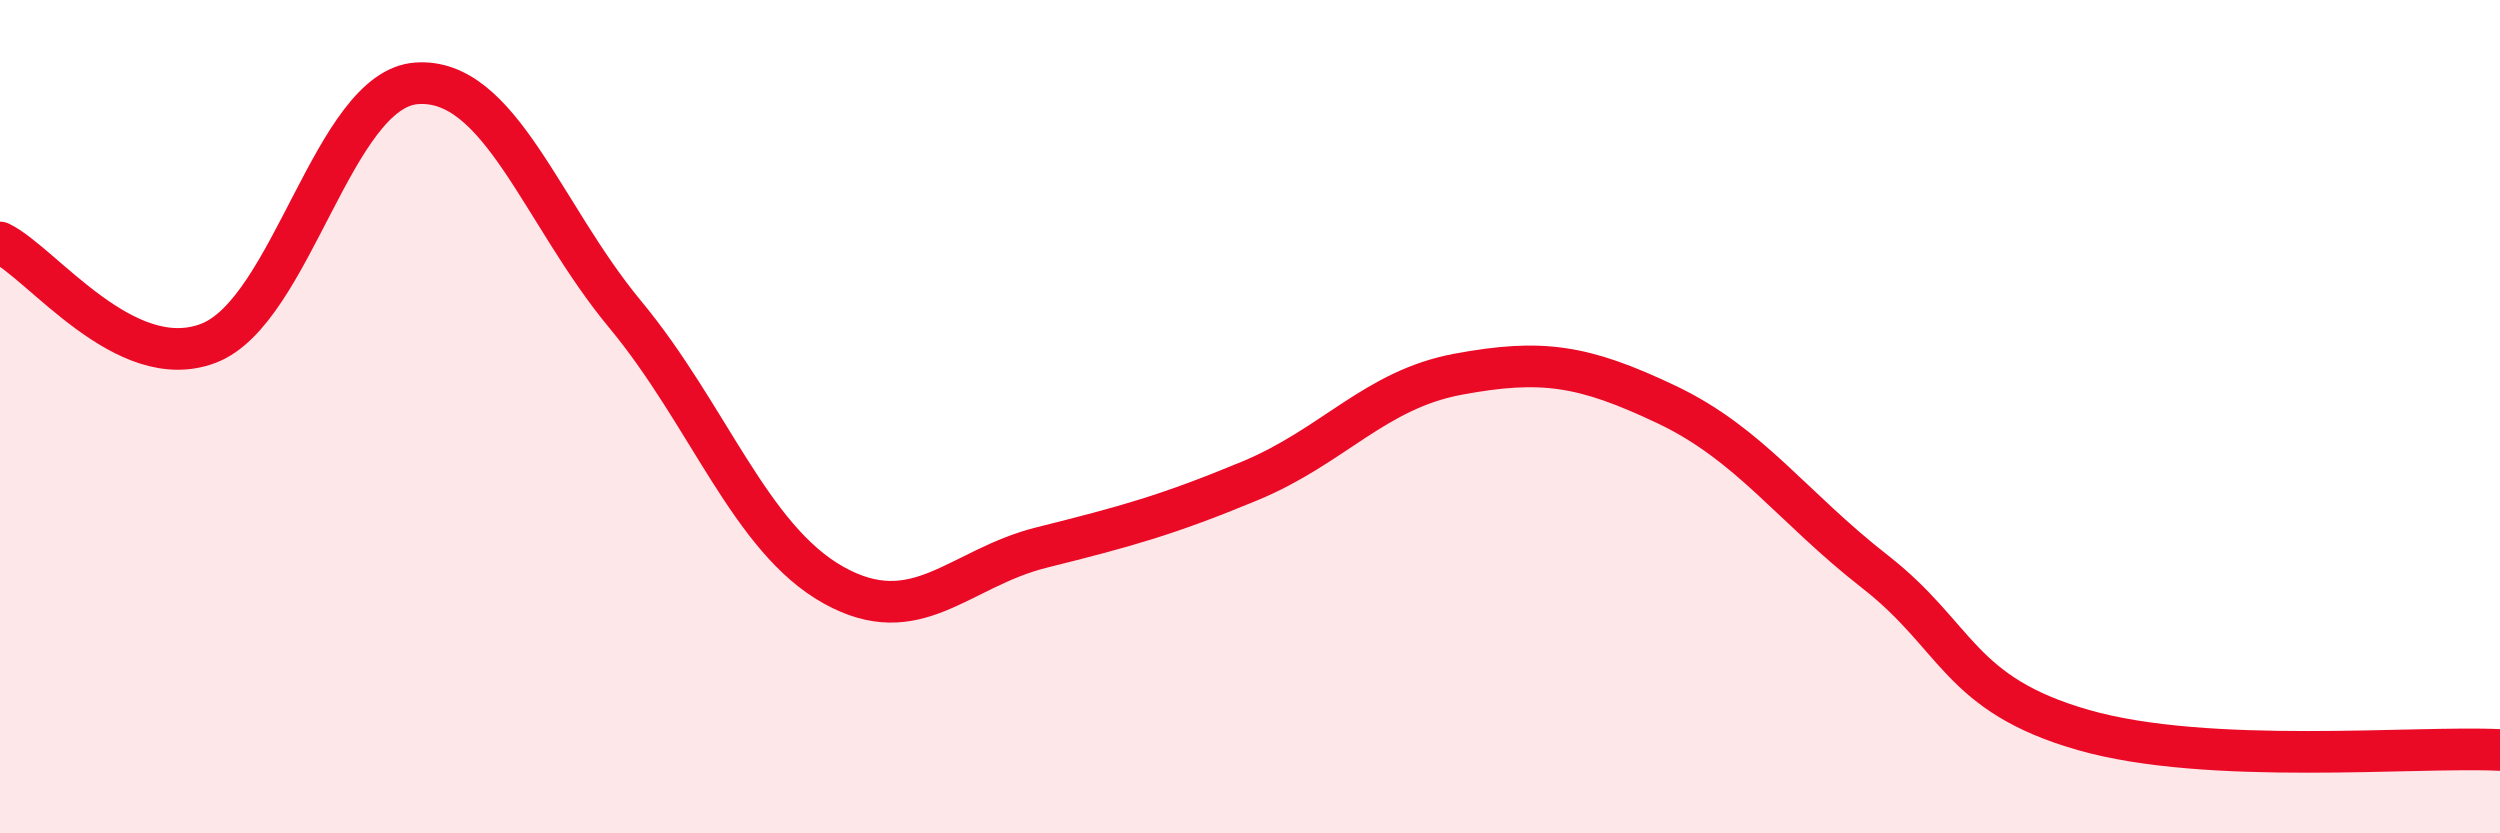
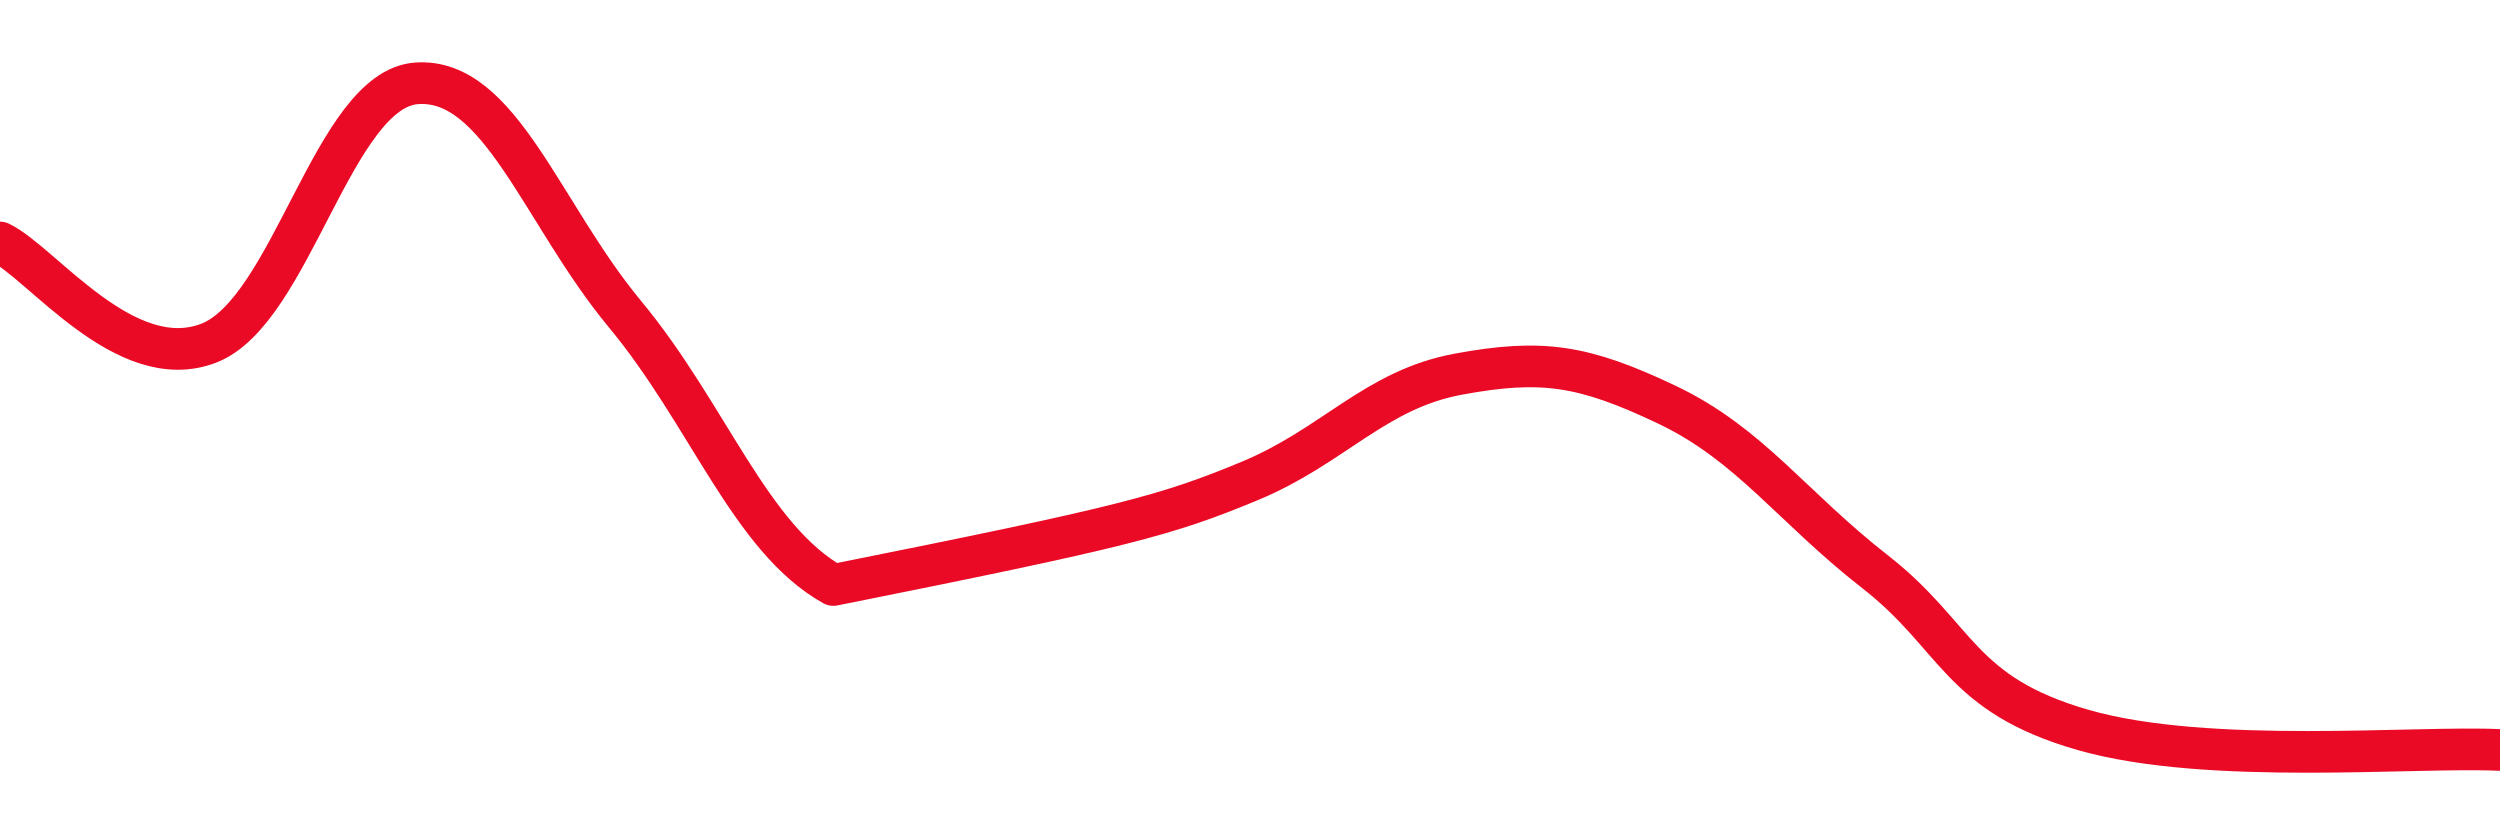
<svg xmlns="http://www.w3.org/2000/svg" width="60" height="20" viewBox="0 0 60 20">
-   <path d="M 0,5.82 C 1,6.3 3,9 5,8.24 C 7,7.48 8,2.14 10,2 C 12,1.86 13,5.13 15,7.54 C 17,9.95 18,12.92 20,14.04 C 22,15.16 23,13.64 25,13.14 C 27,12.64 28,12.37 30,11.54 C 32,10.71 33,9.35 35,8.98 C 37,8.61 38,8.76 40,9.71 C 42,10.66 43,12.16 45,13.72 C 47,15.28 47,16.66 50,17.52 C 53,18.38 58,17.9 60,18L60 20L0 20Z" fill="#EB0A25" opacity="0.1" stroke-linecap="round" stroke-linejoin="round" />
-   <path d="M 0,5.82 C 1,6.3 3,9 5,8.24 C 7,7.48 8,2.14 10,2 C 12,1.86 13,5.13 15,7.54 C 17,9.95 18,12.92 20,14.04 C 22,15.16 23,13.64 25,13.14 C 27,12.64 28,12.37 30,11.54 C 32,10.71 33,9.35 35,8.98 C 37,8.61 38,8.76 40,9.71 C 42,10.66 43,12.16 45,13.72 C 47,15.28 47,16.66 50,17.52 C 53,18.38 58,17.9 60,18" stroke="#EB0A25" stroke-width="1" fill="none" stroke-linecap="round" stroke-linejoin="round" />
+   <path d="M 0,5.82 C 1,6.3 3,9 5,8.24 C 7,7.48 8,2.14 10,2 C 12,1.86 13,5.13 15,7.54 C 17,9.95 18,12.92 20,14.04 C 27,12.64 28,12.37 30,11.54 C 32,10.71 33,9.35 35,8.98 C 37,8.61 38,8.76 40,9.71 C 42,10.66 43,12.16 45,13.72 C 47,15.28 47,16.66 50,17.52 C 53,18.38 58,17.9 60,18" stroke="#EB0A25" stroke-width="1" fill="none" stroke-linecap="round" stroke-linejoin="round" />
</svg>